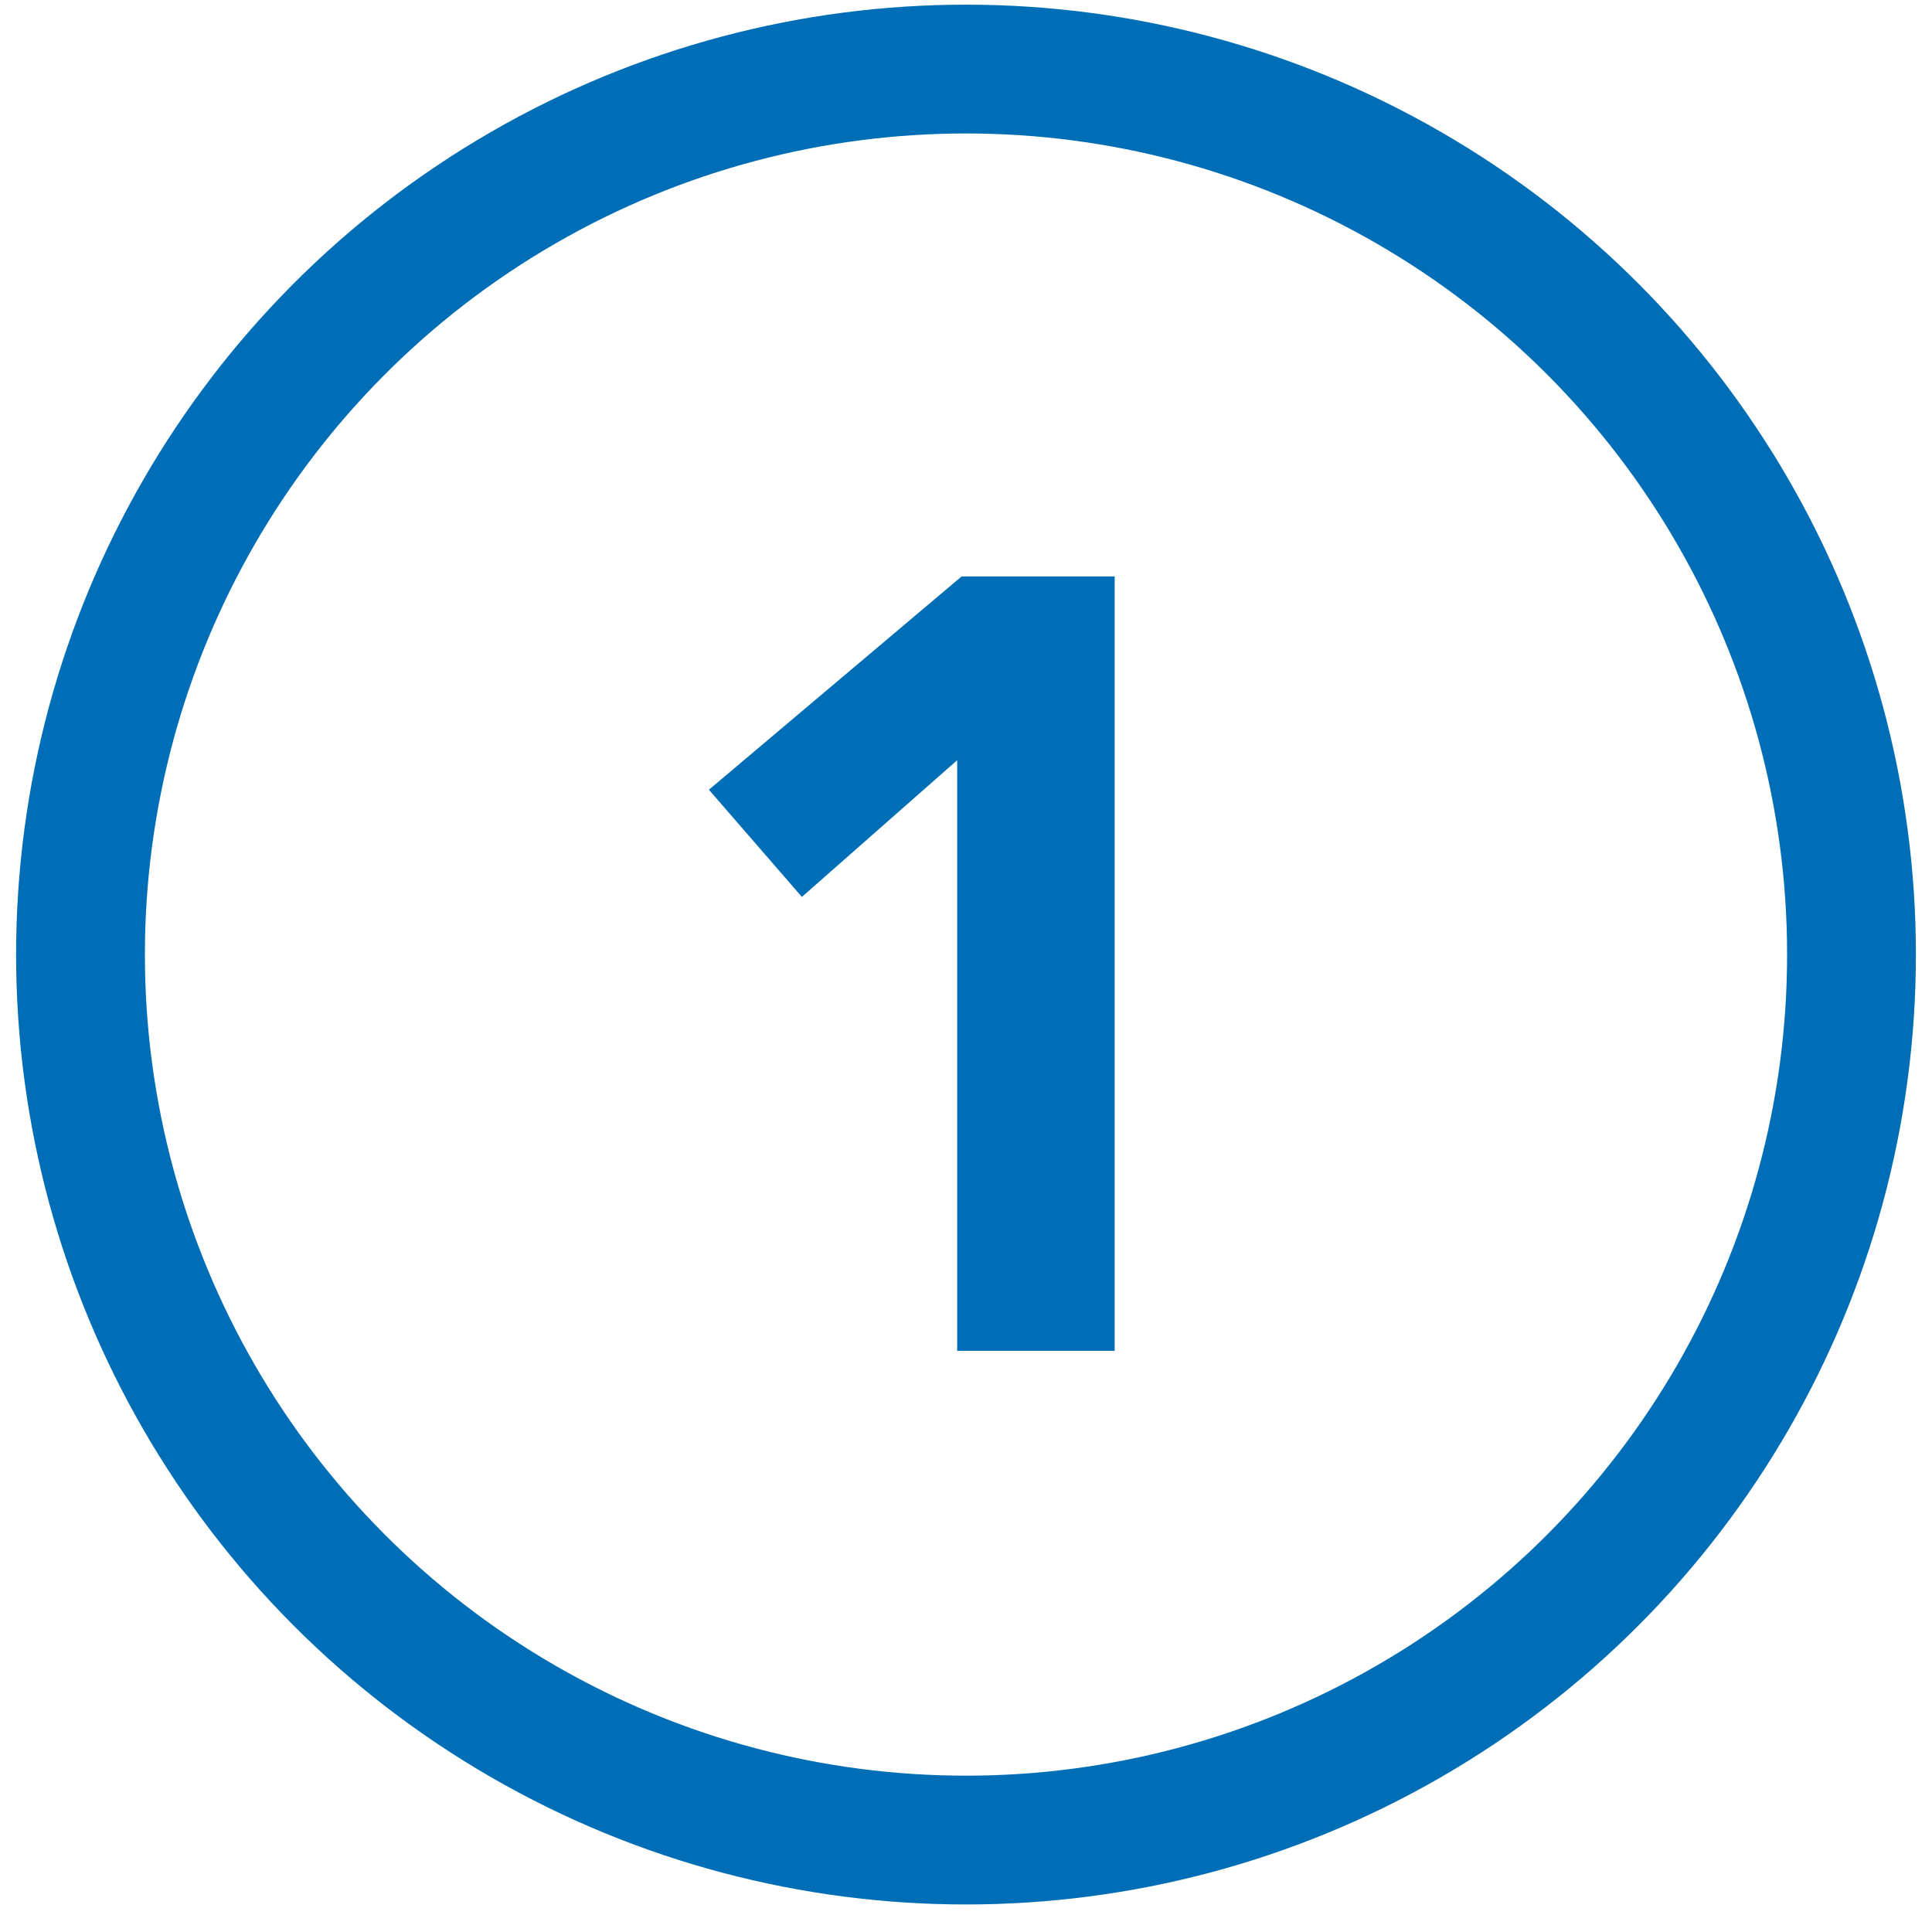
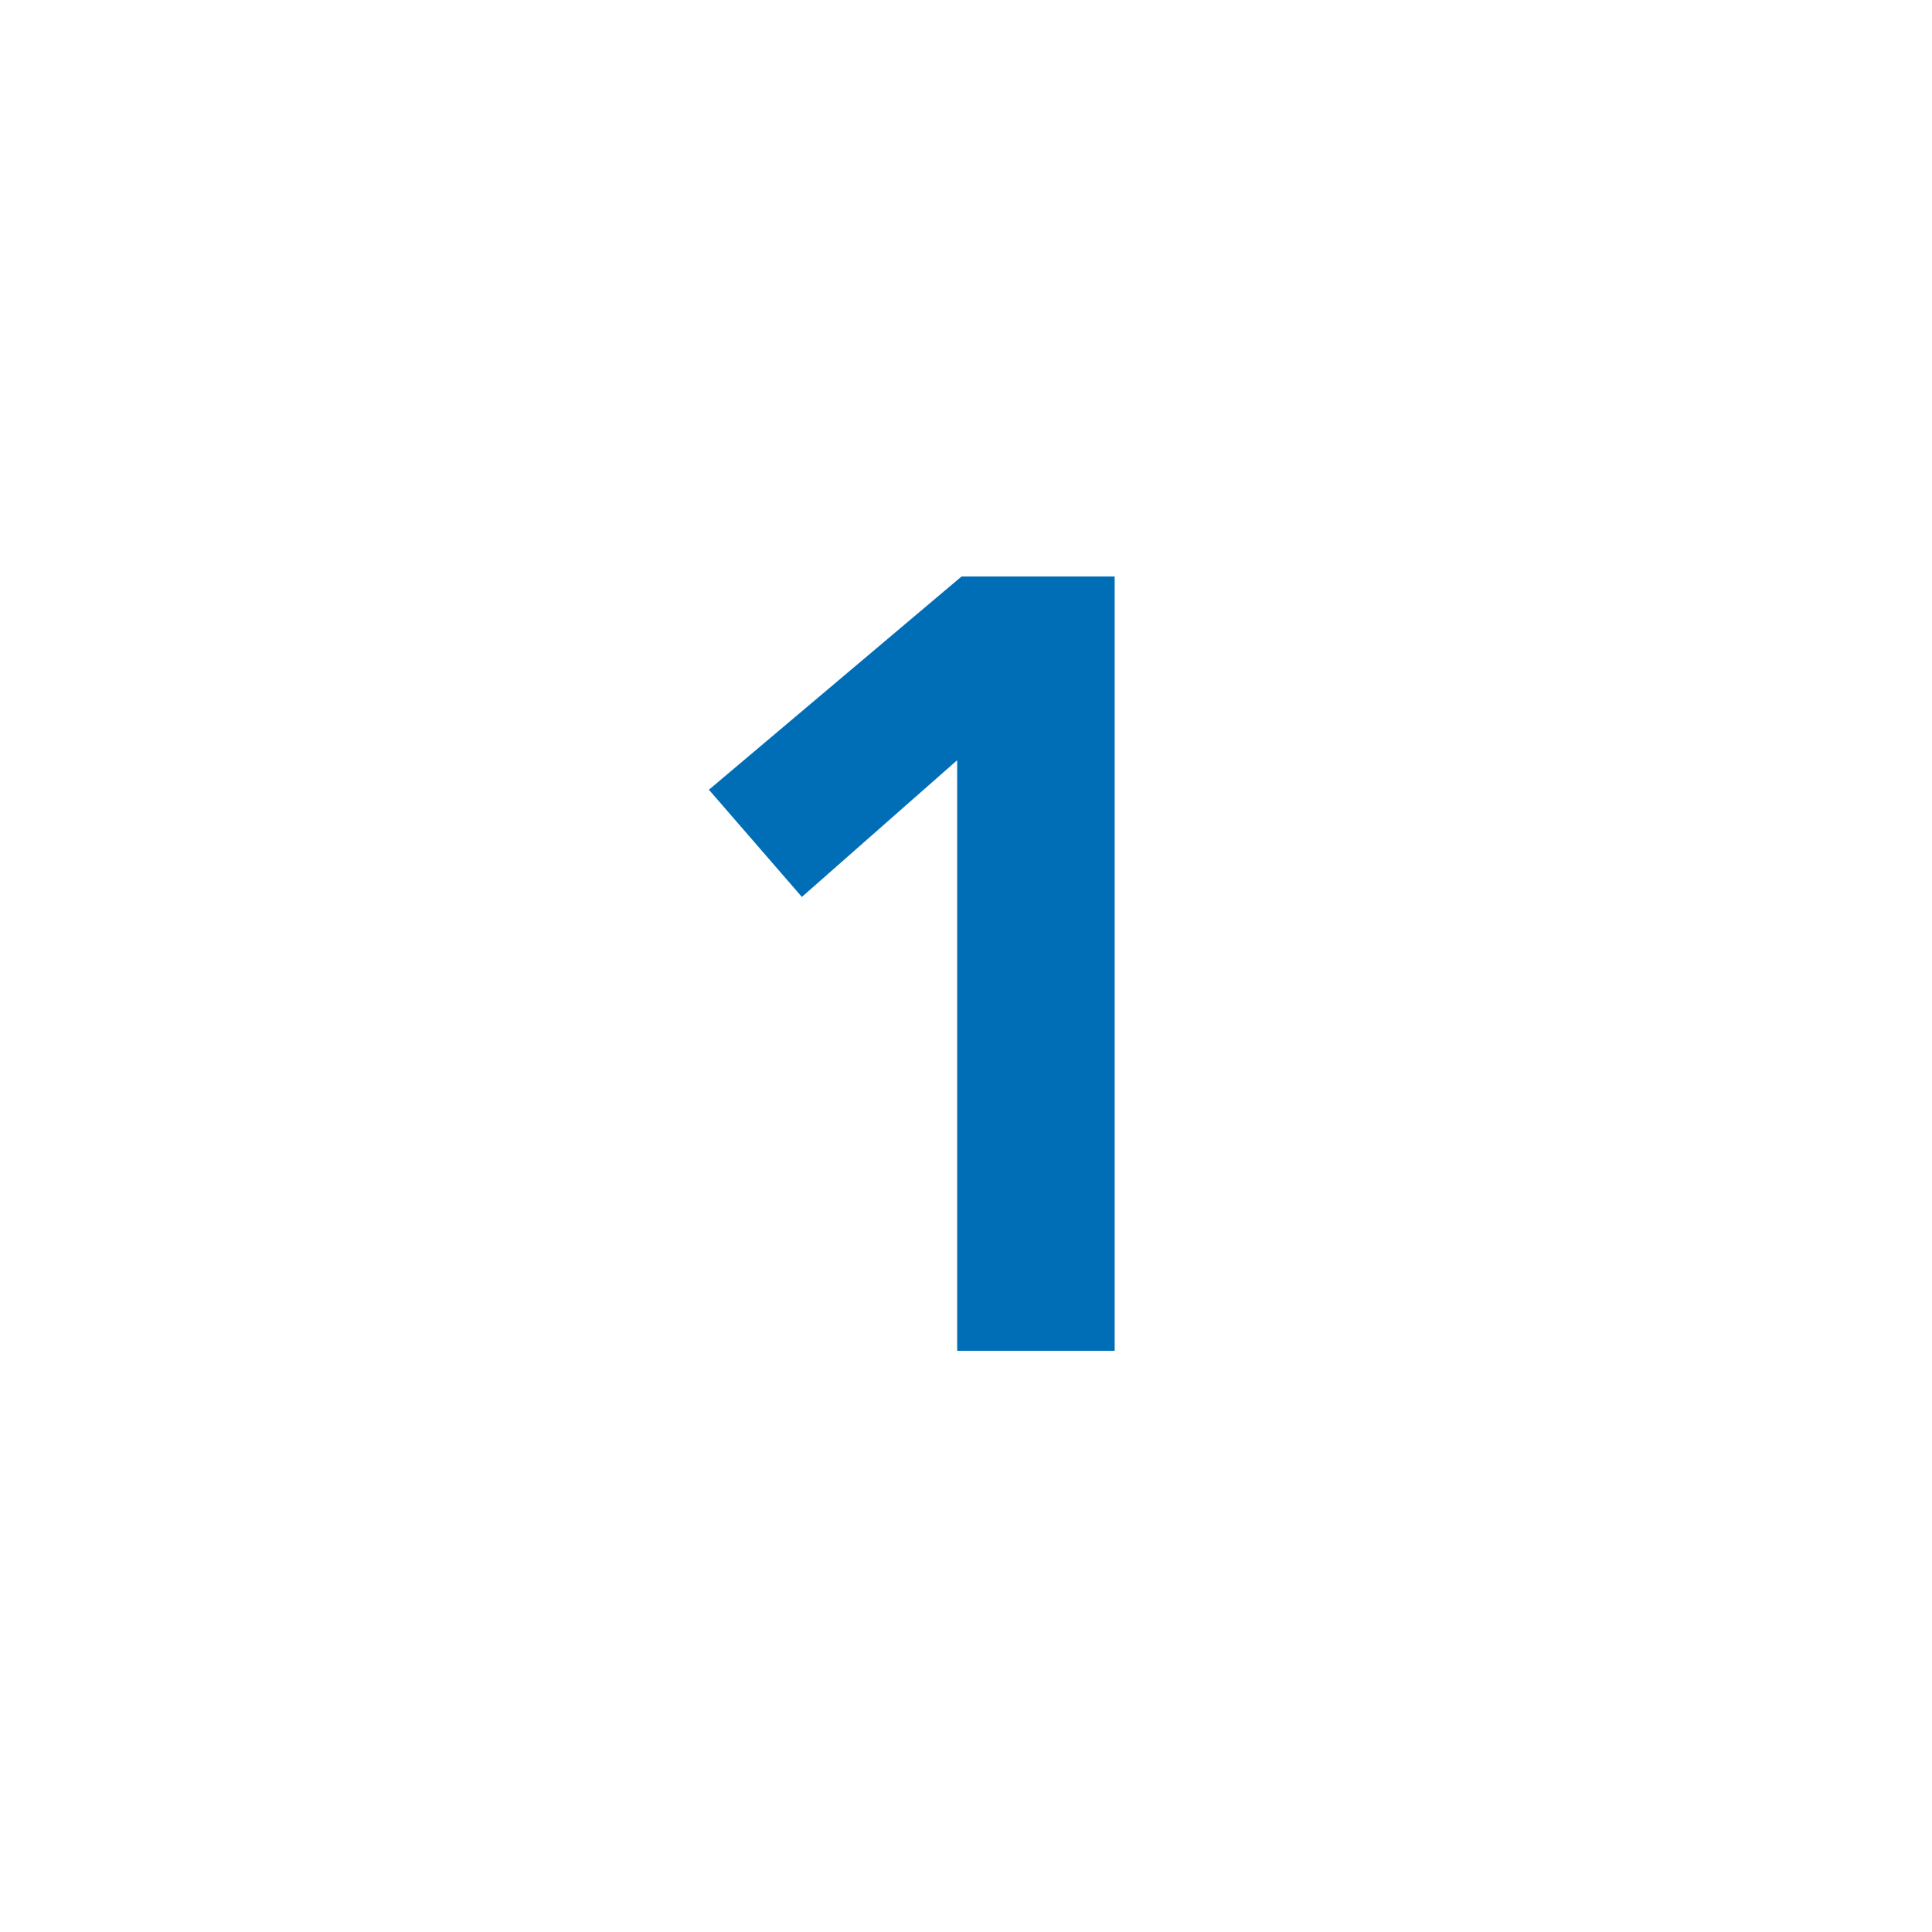
<svg xmlns="http://www.w3.org/2000/svg" version="1.1" id="Ebene_1" x="0px" y="0px" width="60px" height="60px" viewBox="0 0 60 60" enable-background="new 0 0 60 60" xml:space="preserve">
  <g>
-     <path fill="#006EB6" d="M29.726,23.609l-4.823,4.246l-2.887-3.329l7.846-6.623h4.755v24.048h-4.891V23.609z" />
+     <path fill="#006EB6" d="M29.726,23.609l-4.823,4.246l-2.887-3.329l7.846-6.623h4.755v24.048h-4.891z" />
  </g>
-   <circle fill="none" stroke="#006EB6" stroke-width="4" stroke-miterlimit="10" cx="30" cy="29.645" r="27.5" />
</svg>